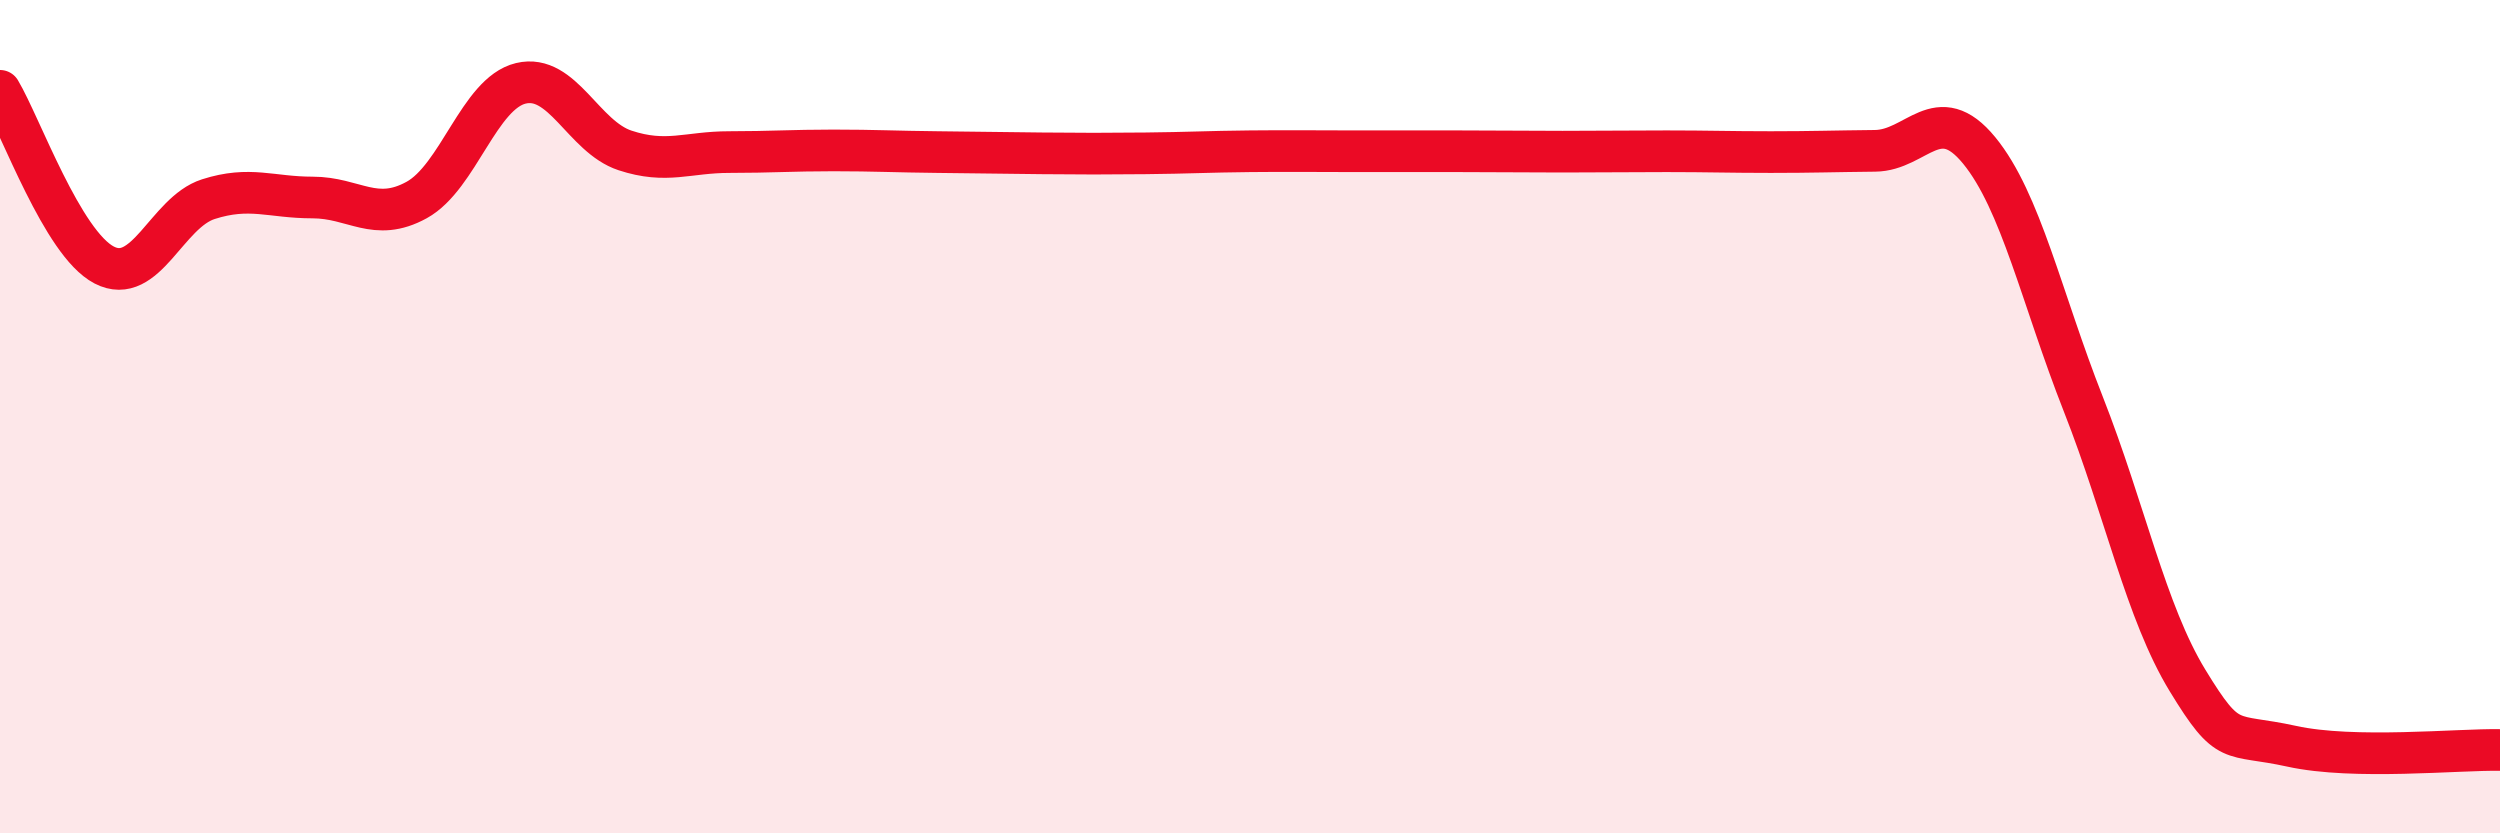
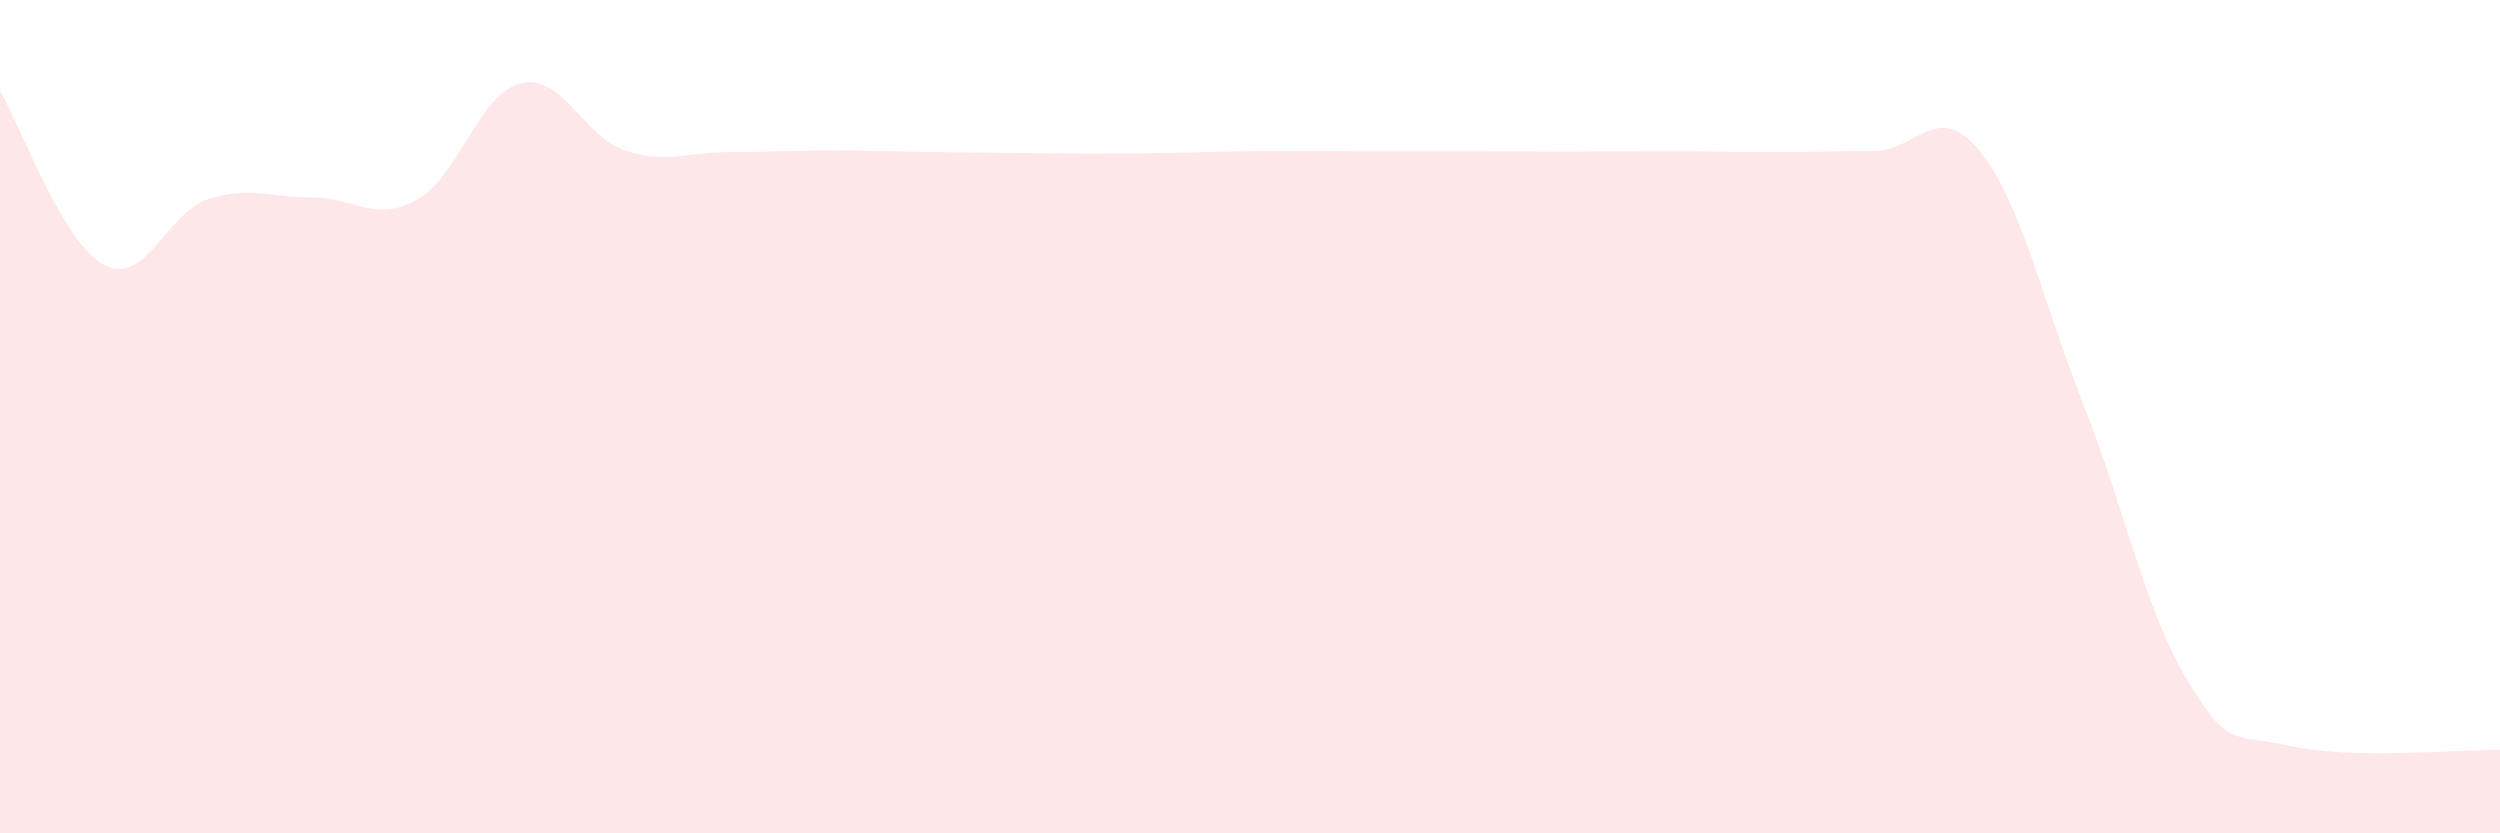
<svg xmlns="http://www.w3.org/2000/svg" width="60" height="20" viewBox="0 0 60 20">
  <path d="M 0,2.18 C 0.5,3.02 1.5,5.84 2.5,6.36 C 3.5,6.88 4,5.1 5,4.78 C 6,4.46 6.5,4.74 7.5,4.74 C 8.5,4.74 9,5.35 10,4.8 C 11,4.25 11.5,2.24 12.5,2 C 13.5,1.76 14,3.28 15,3.61 C 16,3.94 16.5,3.65 17.5,3.65 C 18.5,3.65 19,3.61 20,3.61 C 21,3.61 21.5,3.64 22.5,3.65 C 23.5,3.66 24,3.67 25,3.68 C 26,3.69 26.5,3.69 27.5,3.68 C 28.5,3.67 29,3.64 30,3.63 C 31,3.62 31.5,3.63 32.5,3.63 C 33.5,3.63 34,3.63 35,3.63 C 36,3.63 36.5,3.64 37.5,3.64 C 38.5,3.64 39,3.63 40,3.63 C 41,3.63 41.5,3.65 42.5,3.65 C 43.5,3.65 44,3.63 45,3.62 C 46,3.61 46.5,2.39 47.5,3.61 C 48.5,4.83 49,7.16 50,9.7 C 51,12.24 51.5,14.69 52.5,16.33 C 53.5,17.97 53.5,17.58 55,17.91 C 56.5,18.24 59,17.98 60,18L60 20L0 20Z" fill="#EB0A25" opacity="0.1" stroke-linecap="round" stroke-linejoin="round" />
-   <path d="M 0,2.18 C 0.5,3.02 1.5,5.84 2.5,6.36 C 3.5,6.88 4,5.1 5,4.78 C 6,4.46 6.5,4.74 7.5,4.74 C 8.5,4.74 9,5.35 10,4.8 C 11,4.25 11.5,2.24 12.5,2 C 13.5,1.76 14,3.28 15,3.61 C 16,3.94 16.5,3.65 17.5,3.65 C 18.5,3.65 19,3.61 20,3.61 C 21,3.61 21.5,3.64 22.5,3.65 C 23.5,3.66 24,3.67 25,3.68 C 26,3.69 26.5,3.69 27.5,3.68 C 28.5,3.67 29,3.64 30,3.63 C 31,3.62 31.5,3.63 32.5,3.63 C 33.5,3.63 34,3.63 35,3.63 C 36,3.63 36.5,3.64 37.5,3.64 C 38.5,3.64 39,3.63 40,3.63 C 41,3.63 41.5,3.65 42.5,3.65 C 43.5,3.65 44,3.63 45,3.62 C 46,3.61 46.5,2.39 47.5,3.61 C 48.5,4.83 49,7.16 50,9.7 C 51,12.24 51.5,14.69 52.5,16.33 C 53.5,17.97 53.5,17.58 55,17.91 C 56.5,18.24 59,17.98 60,18" stroke="#EB0A25" stroke-width="1" fill="none" stroke-linecap="round" stroke-linejoin="round" />
</svg>